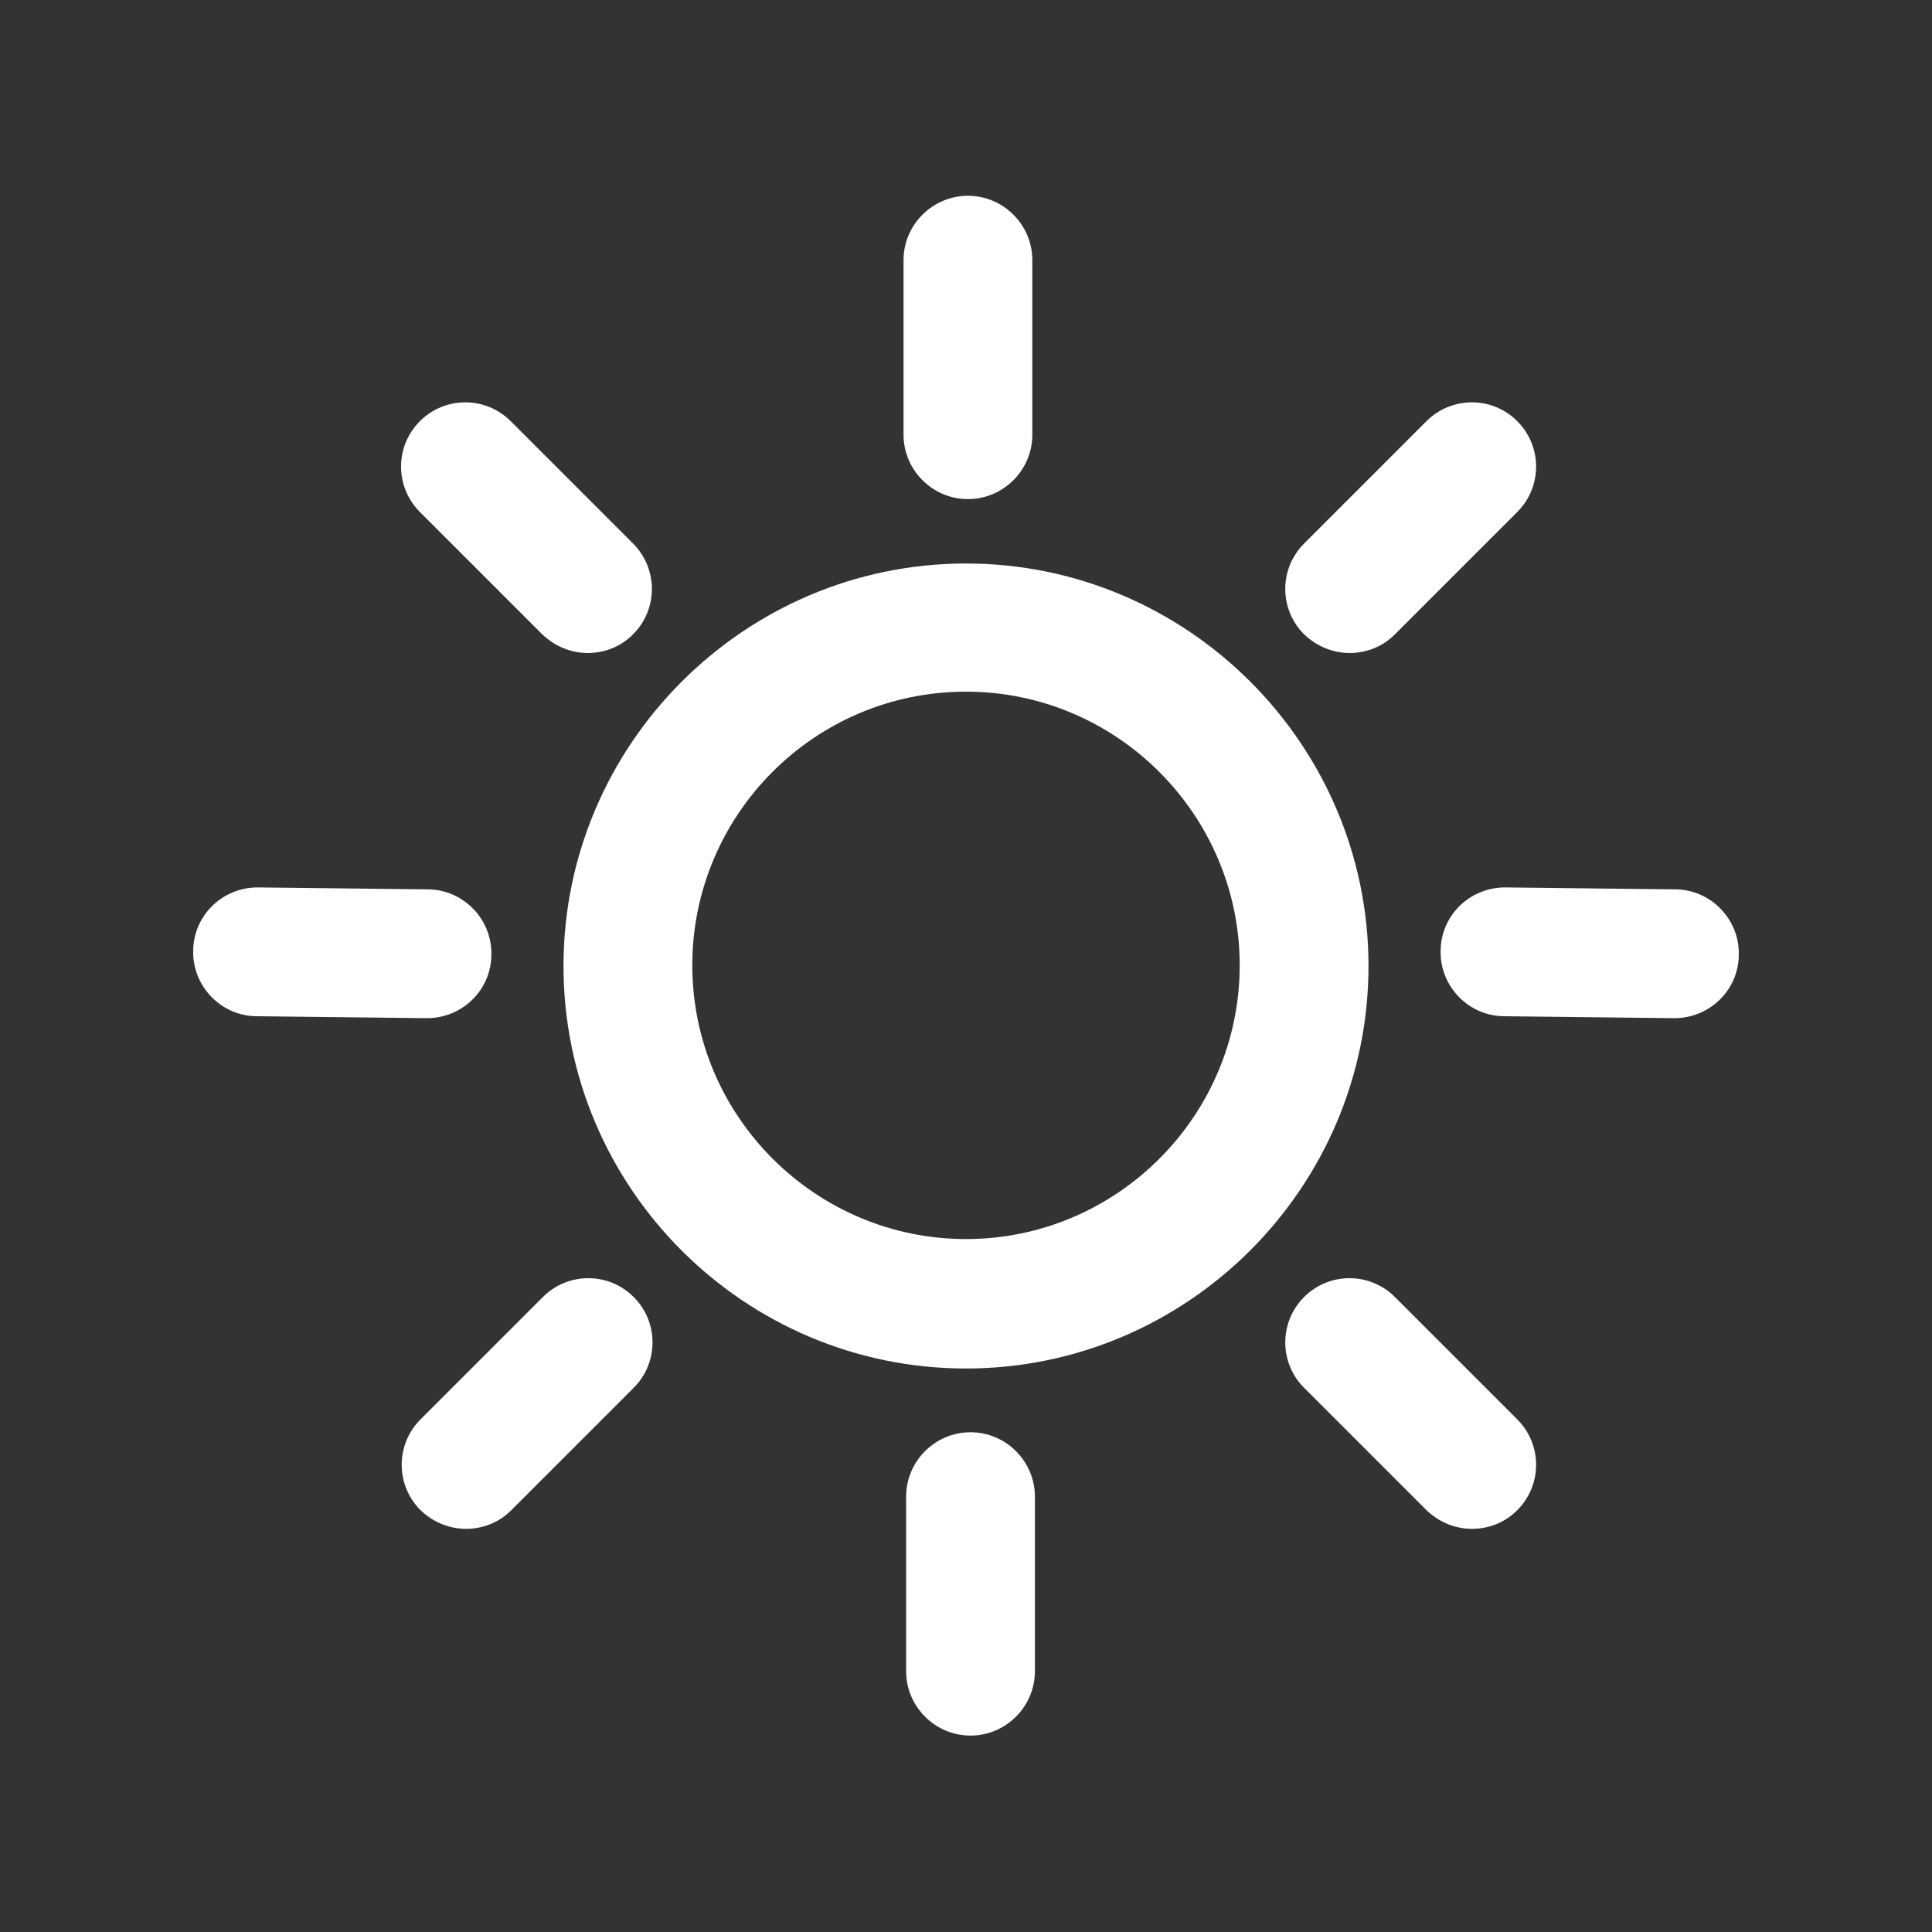
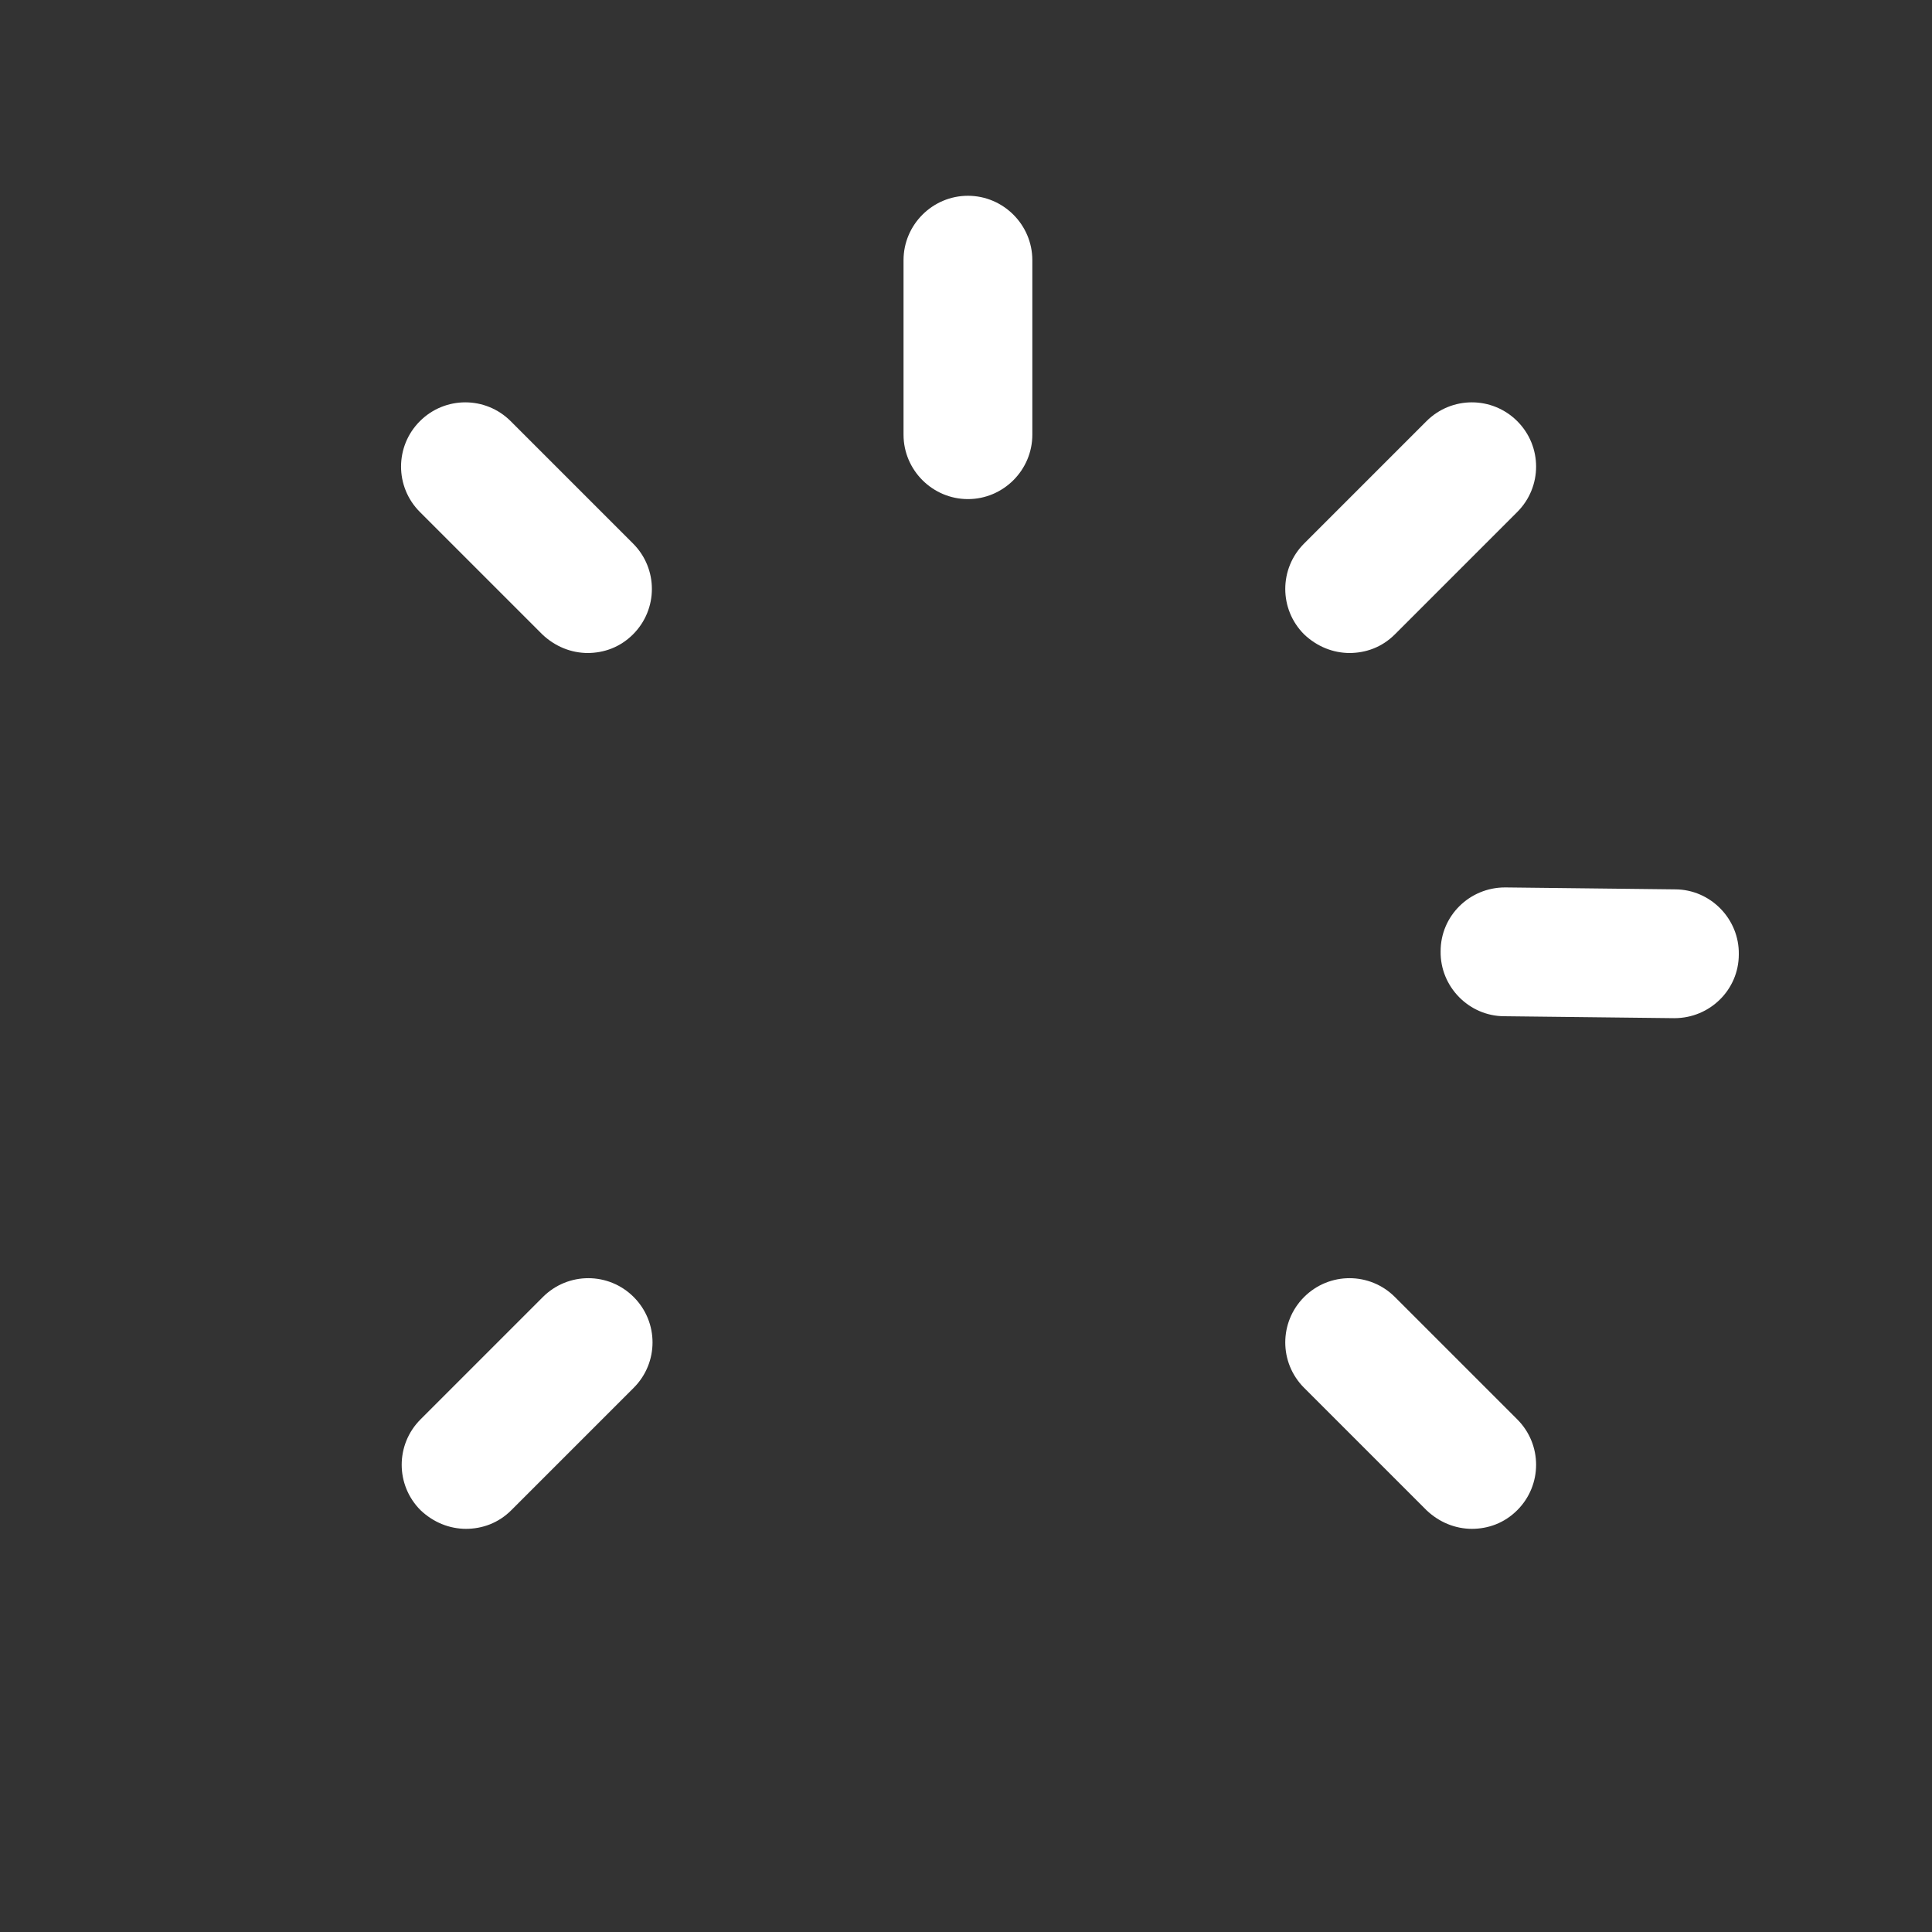
<svg xmlns="http://www.w3.org/2000/svg" id="Calque_1" viewBox="0 0 30 30">
  <rect x="0" y="0" width="30" height="30" fill="#333333" stroke="none" />
  <defs>
    <style>.cls-1{fill:#fff;}</style>
  </defs>
  <g>
    <path class="cls-1" d="m15.03,7.75c-.55,0-1-.45-1-1v-2.71c0-.55.45-1,1-1s1,.45,1,1v2.71c0,.55-.45,1-1,1Z" />
-     <path class="cls-1" d="m6.63,15.81h-.01l-2.63-.03c-.55,0-1-.46-.99-1.01,0-.55.45-.99,1-.99h.01l2.63.03c.55,0,1,.46.99,1.01,0,.55-.45.99-1,.99Z" />
    <path class="cls-1" d="m26,15.81h-.01l-2.63-.03c-.55,0-1-.46-.99-1.01,0-.55.45-.99,1-.99h.01l2.63.03c.55,0,1,.46.99,1.01,0,.55-.45.99-1,.99Z" />
    <path class="cls-1" d="m20.96,10.14c-.26,0-.51-.1-.71-.29-.39-.39-.39-1.02,0-1.41l1.9-1.9c.39-.39,1.02-.39,1.41,0s.39,1.02,0,1.41l-1.9,1.9c-.2.2-.45.29-.71.29Z" />
    <path class="cls-1" d="m9.13,10.14c-.26,0-.51-.1-.71-.29l-1.9-1.9c-.39-.39-.39-1.02,0-1.41s1.02-.39,1.41,0l1.9,1.9c.39.39.39,1.02,0,1.41-.2.2-.45.29-.71.29Z" />
-     <path class="cls-1" d="m15.07,26.95c-.55,0-1-.45-1-1v-2.71c0-.55.45-1,1-1s1,.45,1,1v2.71c0,.55-.45,1-1,1Z" />
    <path class="cls-1" d="m7.24,23.74c-.26,0-.51-.1-.71-.29-.39-.39-.39-1.02,0-1.41l1.9-1.9c.39-.39,1.02-.39,1.41,0,.39.39.39,1.02,0,1.41l-1.9,1.9c-.2.2-.45.29-.71.29Z" />
    <path class="cls-1" d="m22.86,23.74c-.26,0-.51-.1-.71-.29l-1.9-1.9c-.39-.39-.39-1.02,0-1.41.39-.39,1.02-.39,1.41,0l1.9,1.9c.39.39.39,1.02,0,1.41-.2.2-.45.29-.71.29Z" />
  </g>
-   <path class="cls-1" d="m15,21.25c-3.45,0-6.25-2.81-6.25-6.25s2.81-6.25,6.25-6.25,6.25,2.81,6.25,6.25-2.81,6.25-6.25,6.25Zm0-10.51c-2.35,0-4.25,1.91-4.25,4.25s1.91,4.25,4.25,4.25,4.25-1.91,4.25-4.25-1.91-4.25-4.25-4.25Z" />
</svg>